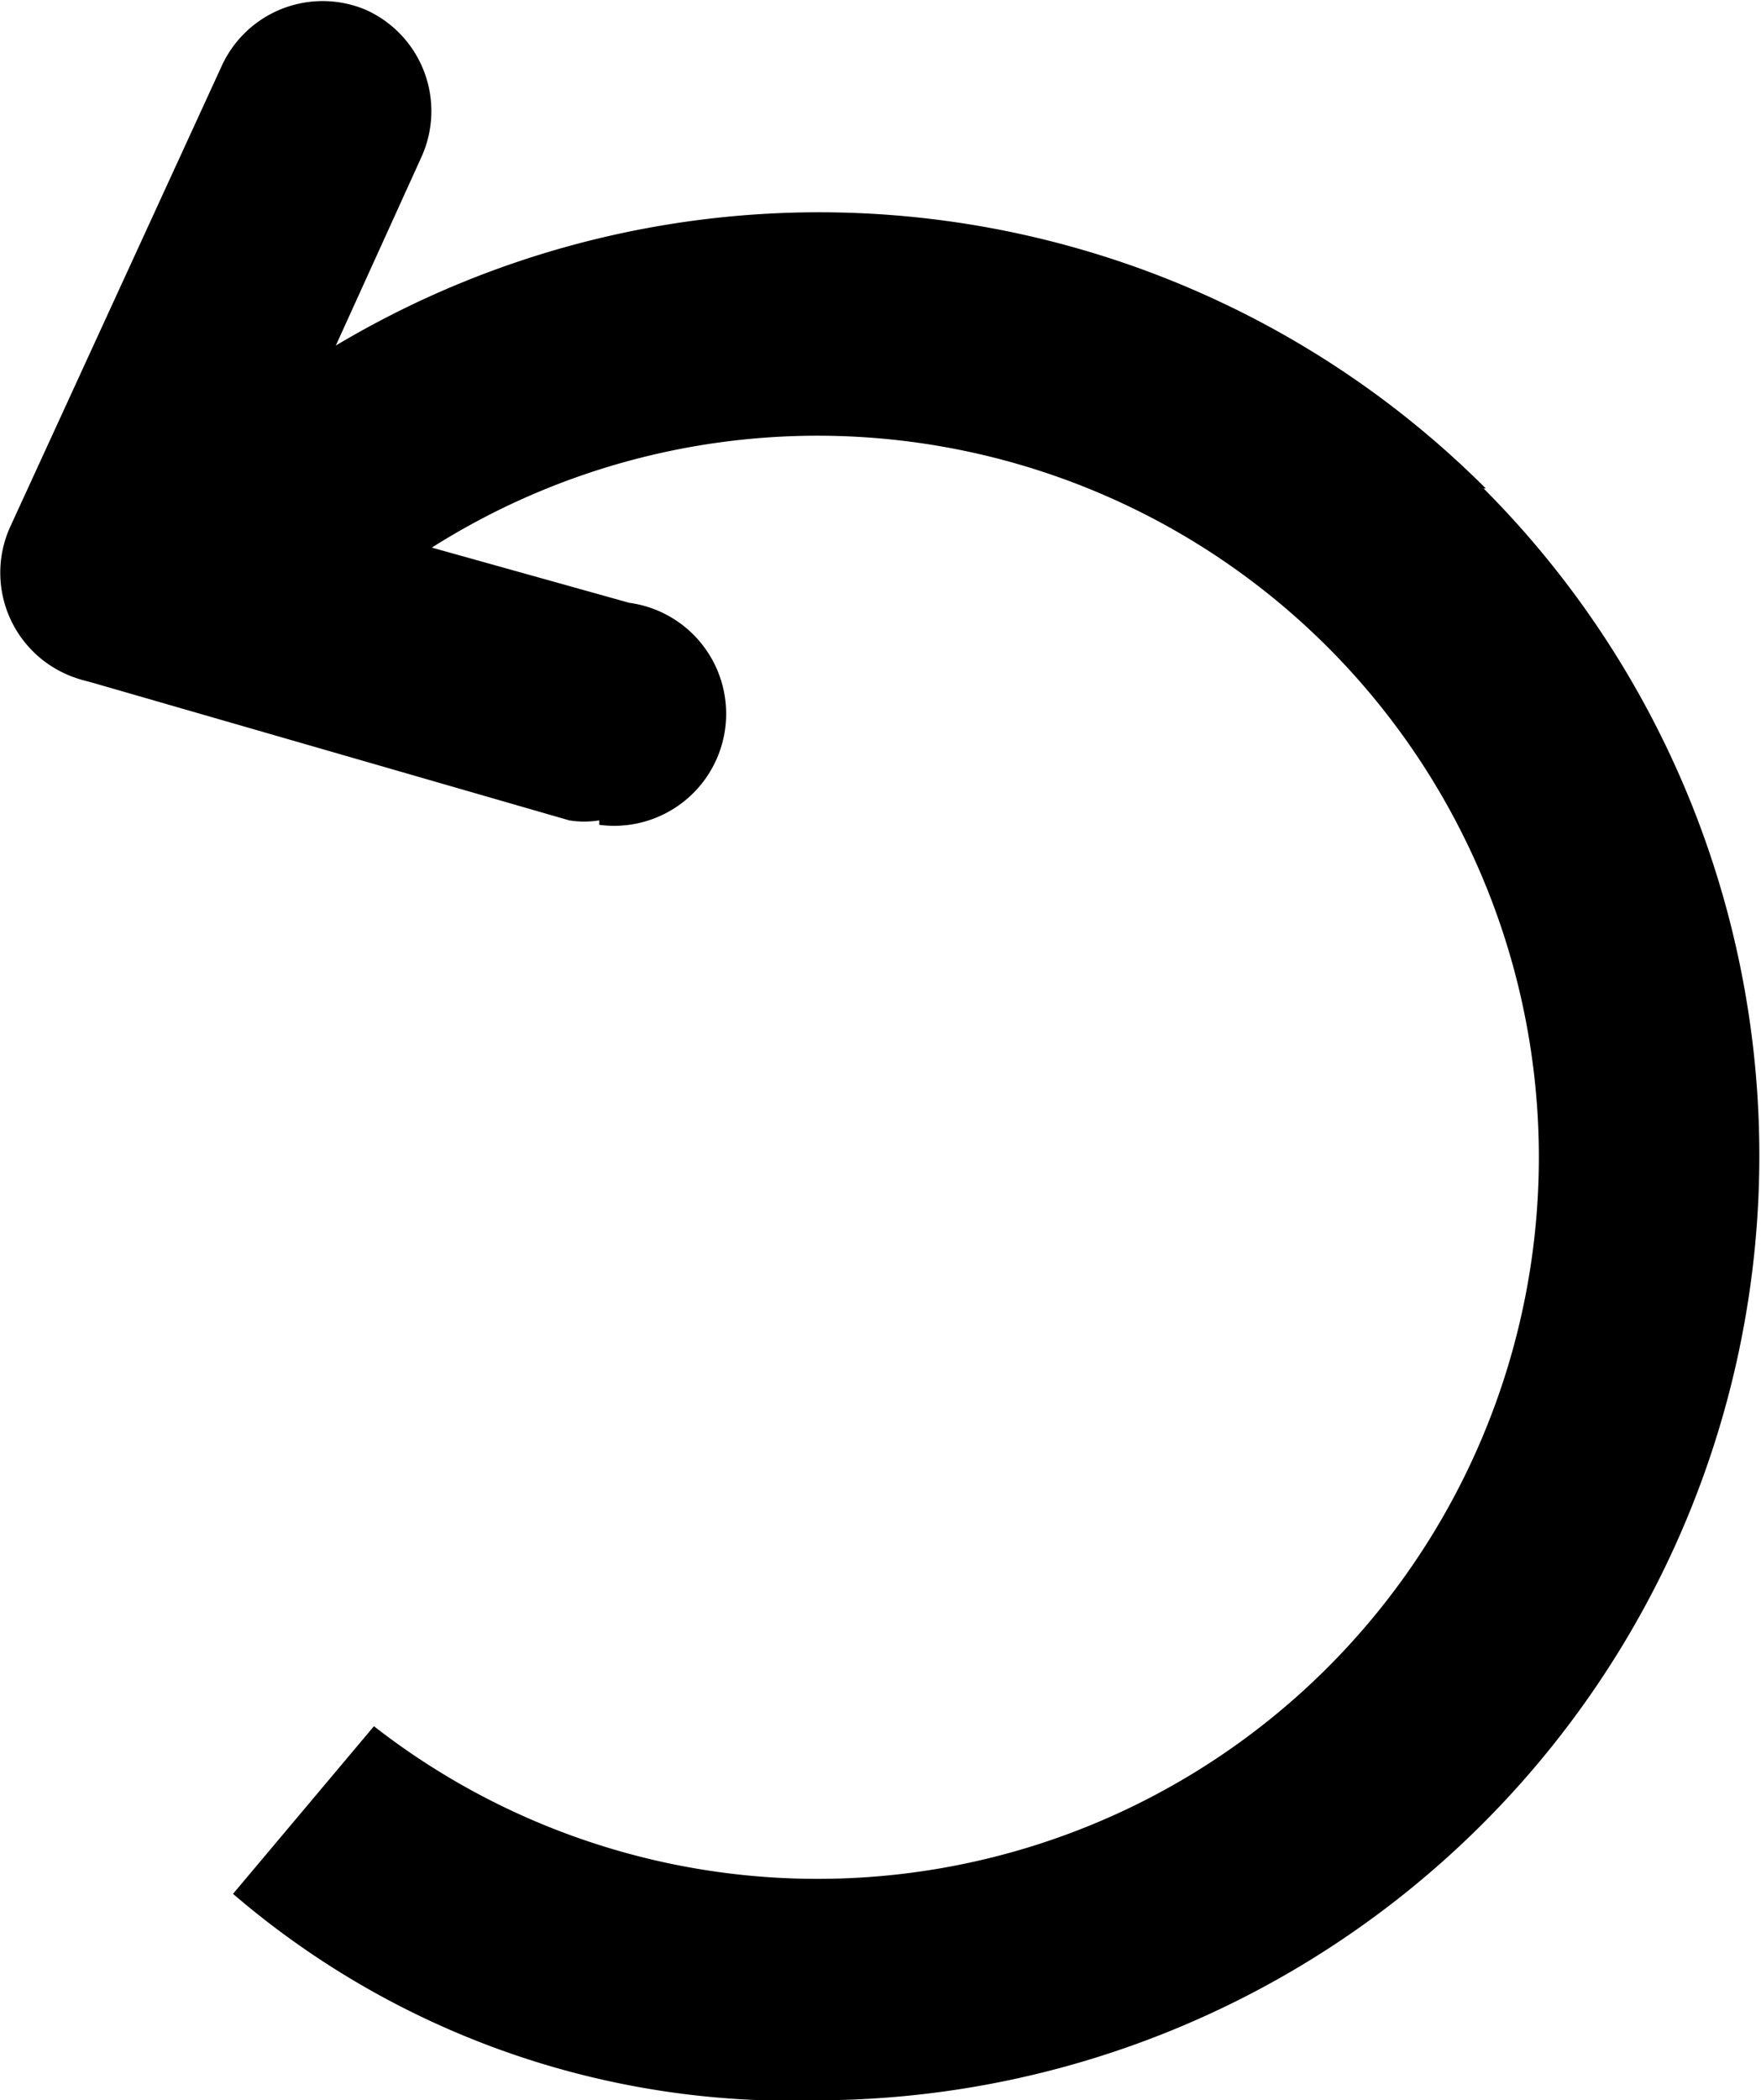
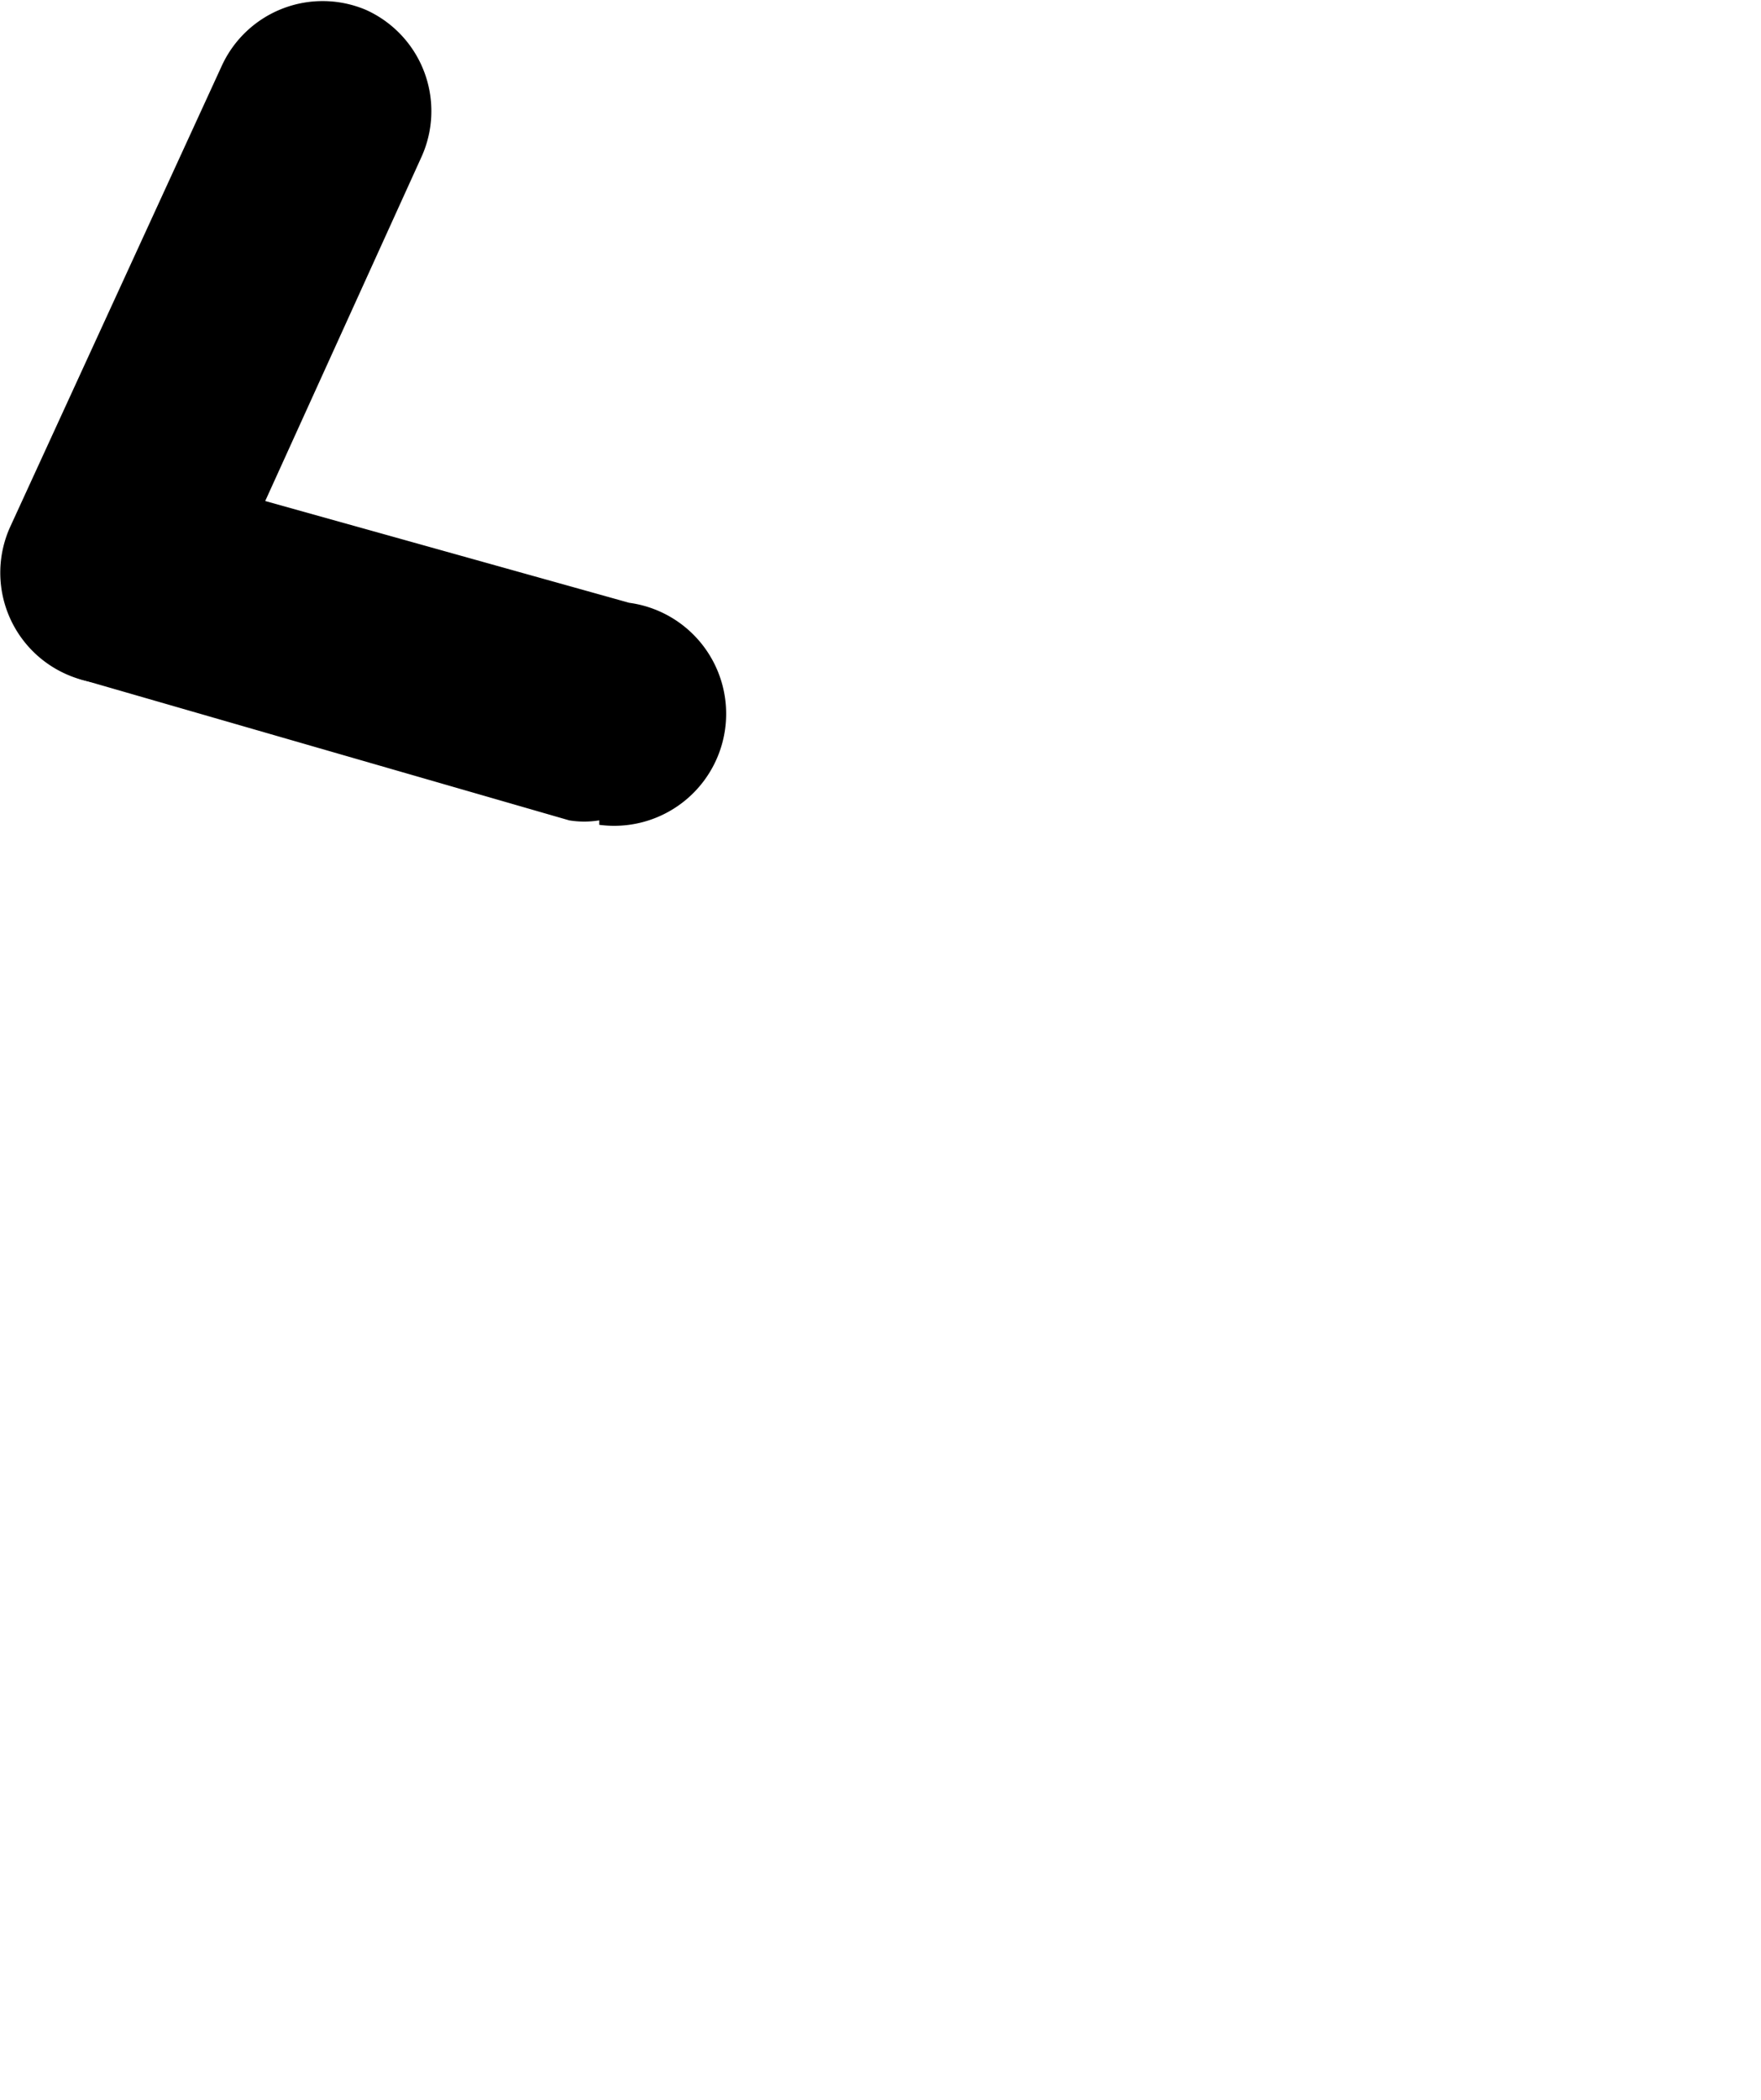
<svg xmlns="http://www.w3.org/2000/svg" data-name="Layer 1" viewBox="0 0 15.87 18.92">
-   <path d="M5.4 7.39a.84.84 0 0 1-.27 0L.73 6.12a1 1 0 0 1 .54-1.92l4.4 1.23a1 1 0 0 1-.27 2z" />
+   <path d="M5.4 7.39a.84.84 0 0 1-.27 0L.73 6.12a1 1 0 0 1 .54-1.92l4.4 1.23a1 1 0 0 1-.27 2" />
  <path d="M1 6.16a1 1 0 0 1-.41-.09 1 1 0 0 1-.5-1.32L2 .59a1 1 0 0 1 1.3-.5 1 1 0 0 1 .5 1.32L1.91 5.57a1 1 0 0 1-.91.59z" />
-   <path d="M13.39 4.4A8.5 8.5 0 0 0 1.7 4.09l-.33.3 2 .91a6.5 6.5 0 1 1 0 10.25L2.1 17.06a7.72 7.72 0 0 0 5.27 1.86 8.51 8.51 0 0 0 6-14.52z" />
</svg>